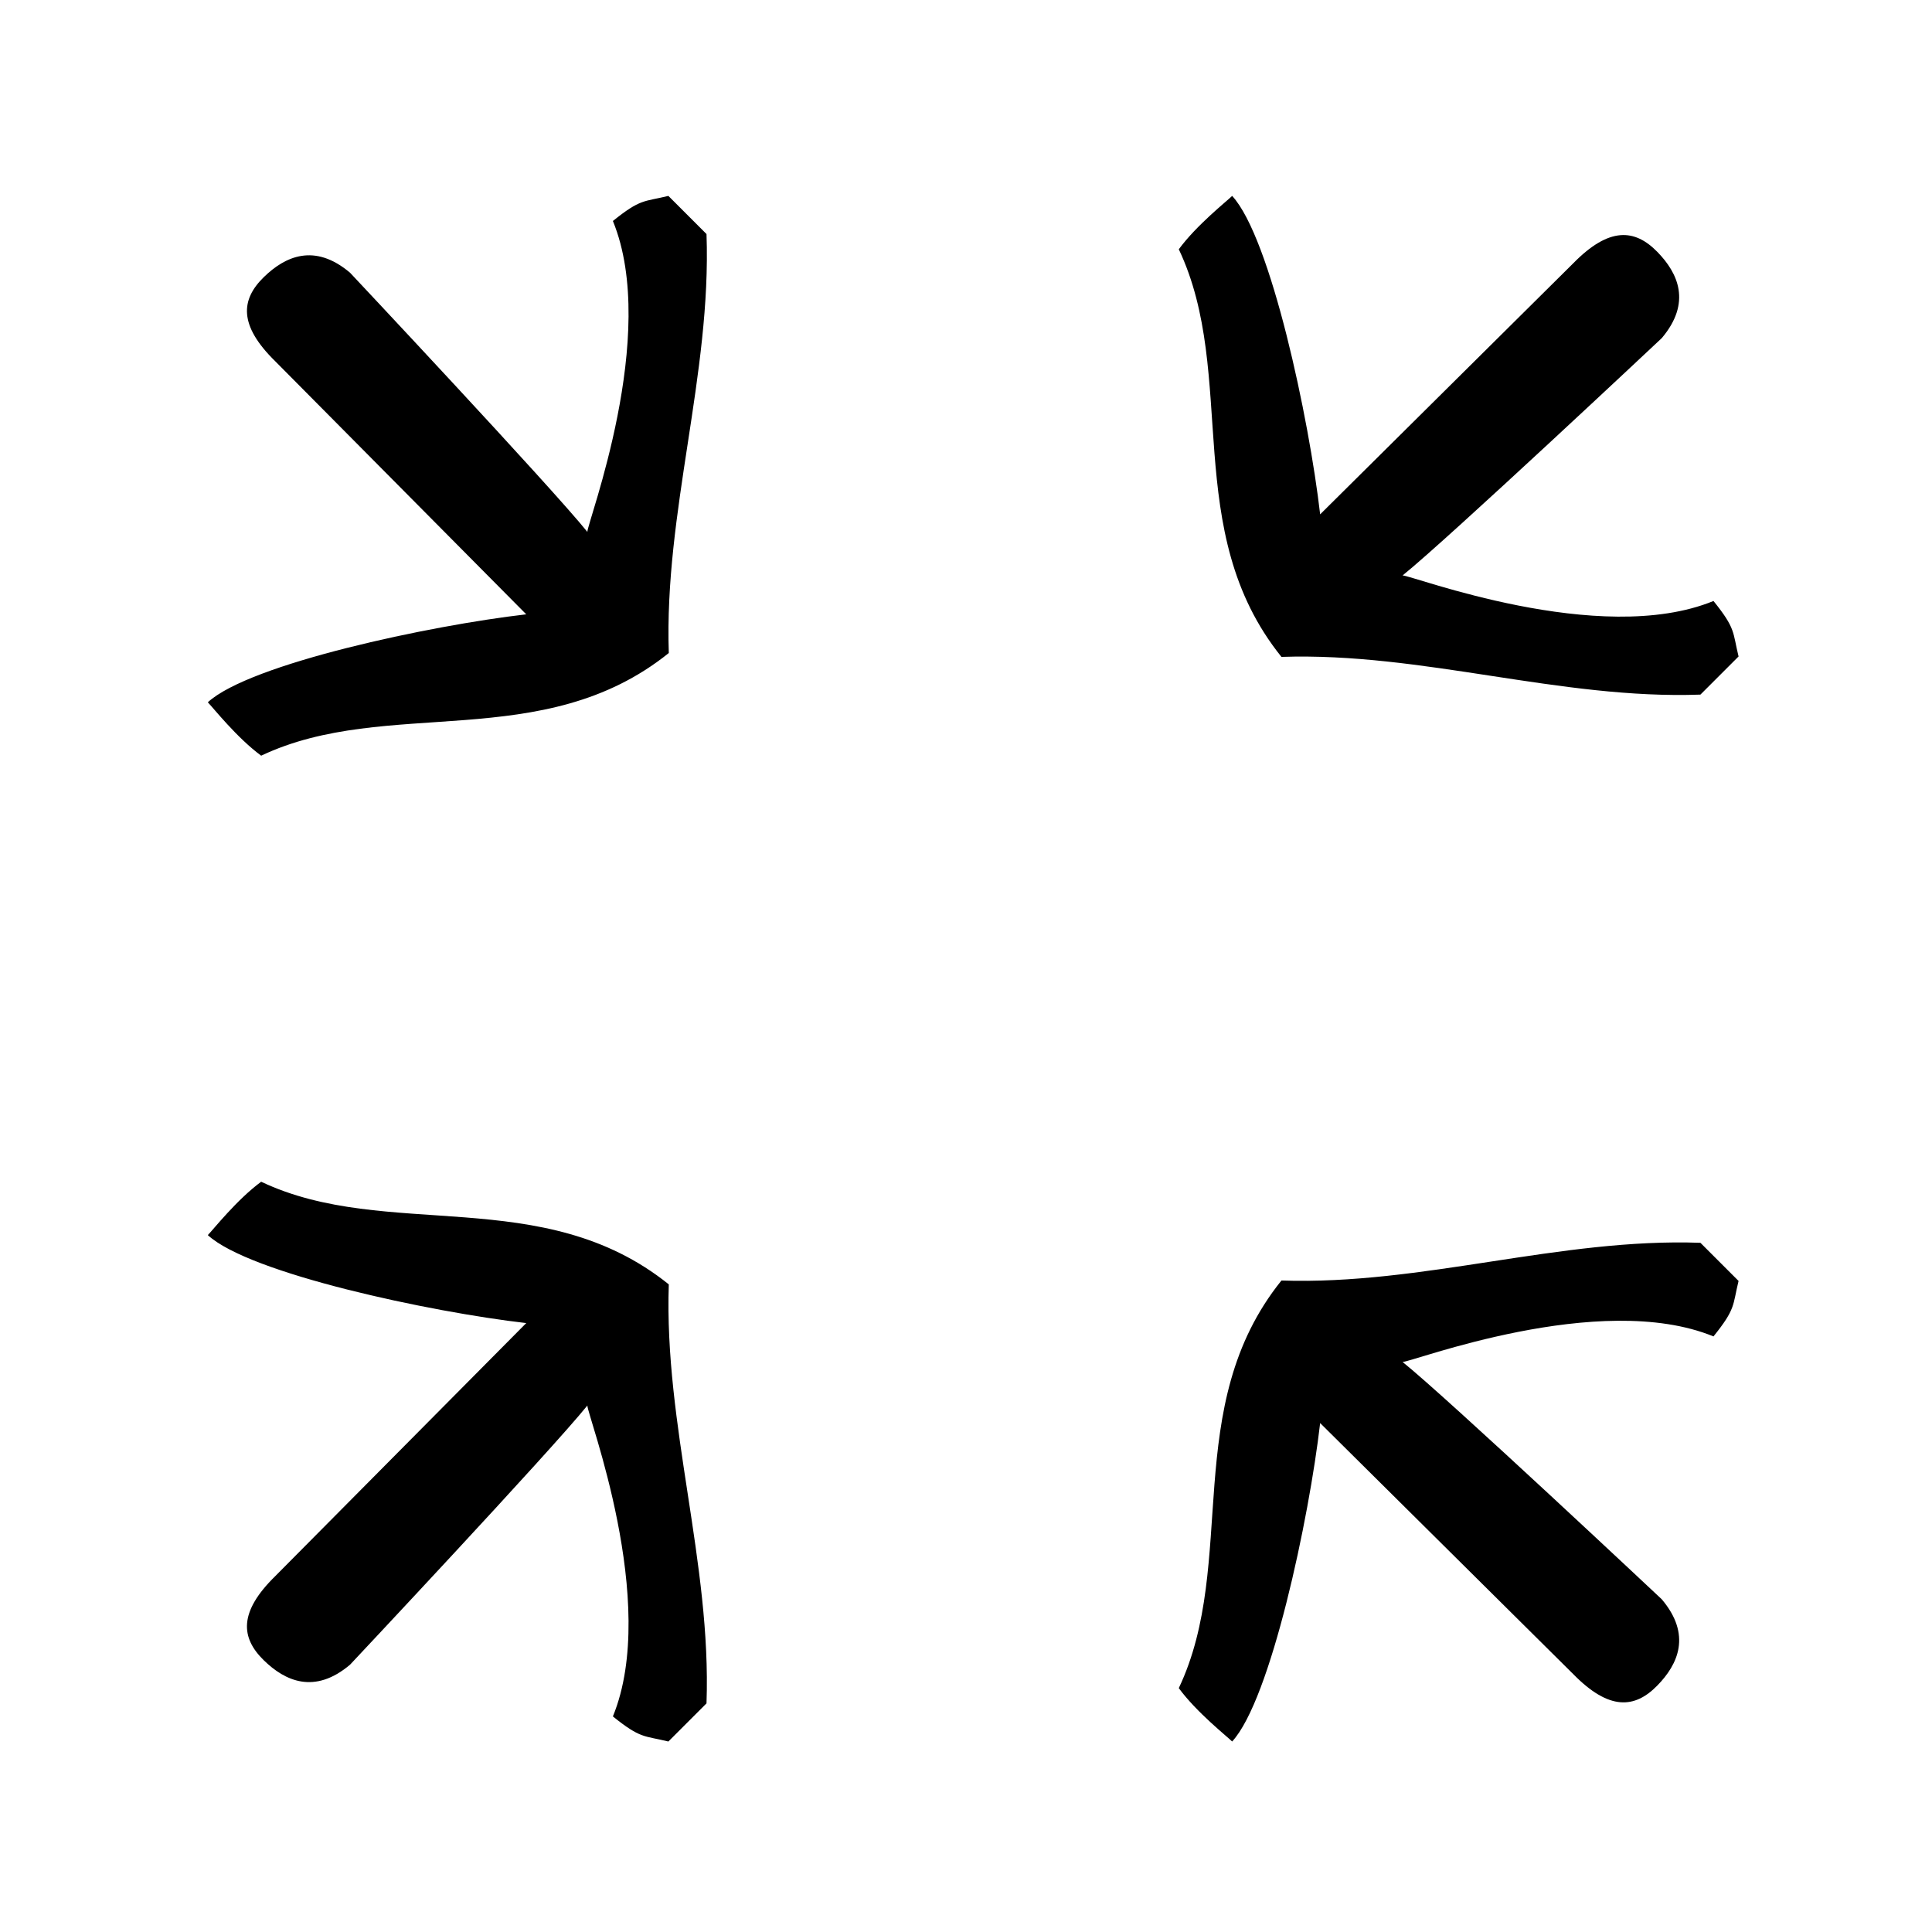
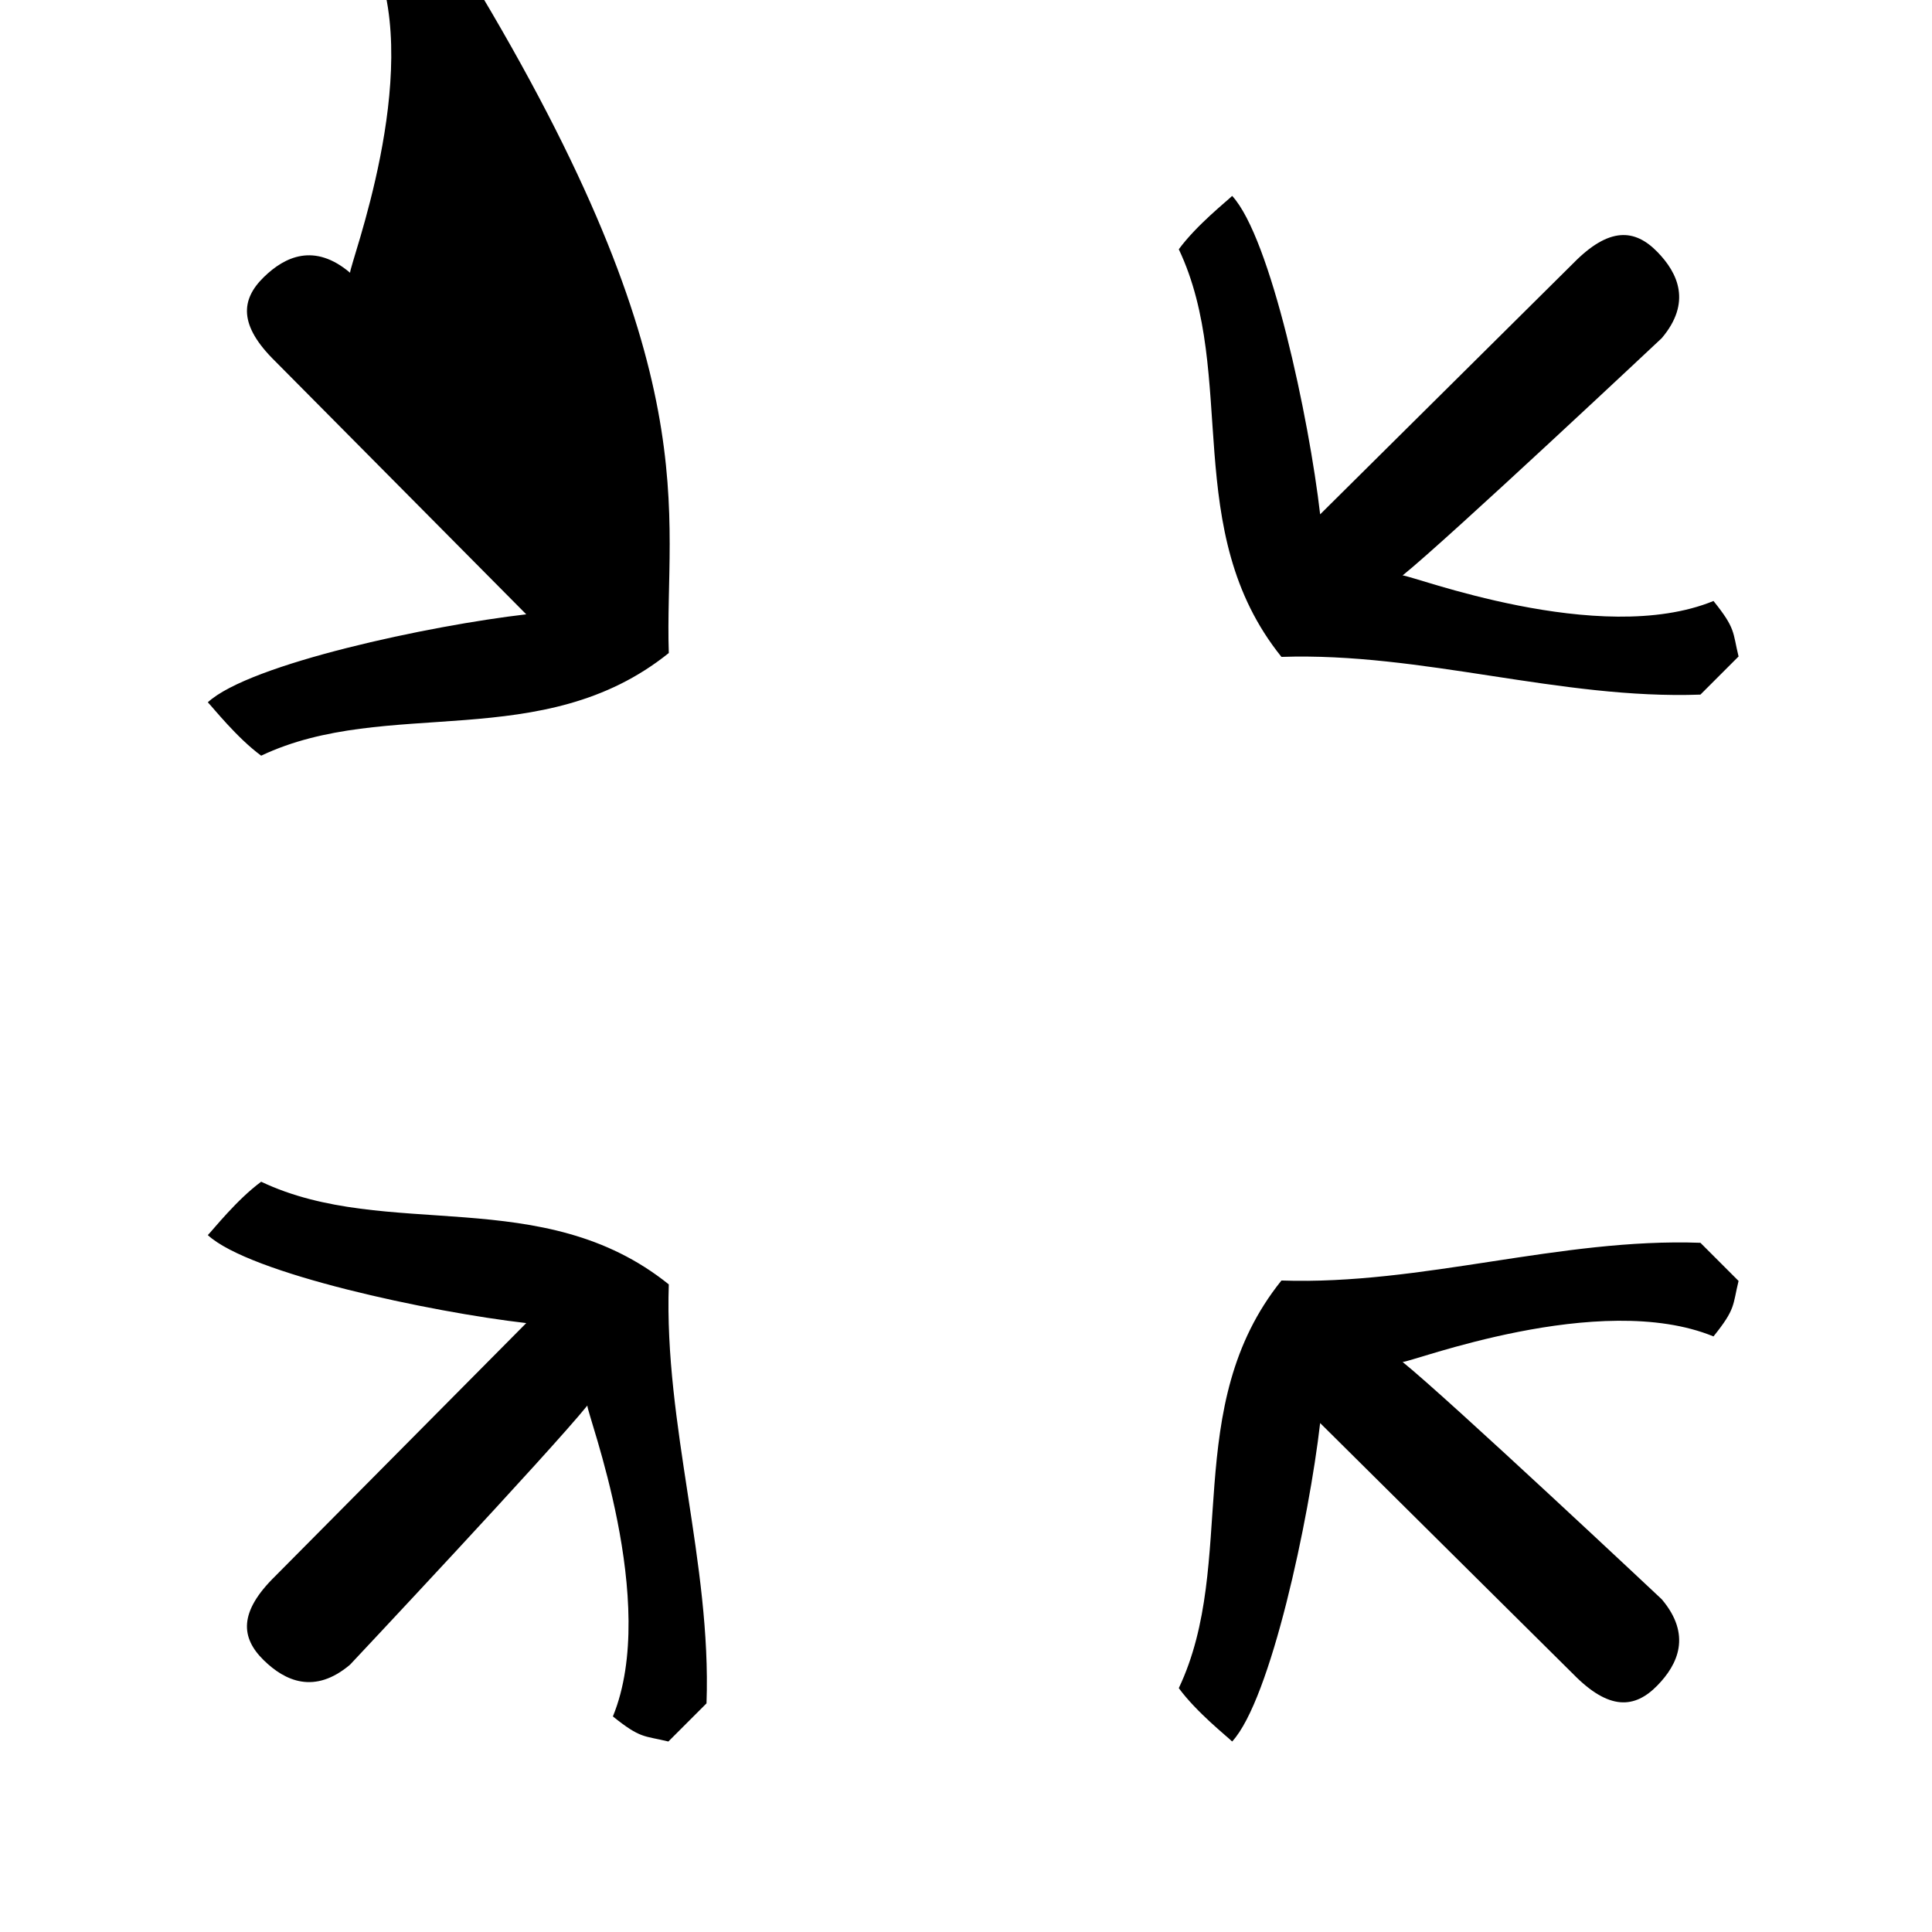
<svg xmlns="http://www.w3.org/2000/svg" version="1.1" id="Calque_1" x="0px" y="0px" width="500px" height="500px" viewBox="0 0 500 500" enable-background="new 0 0 500 500" xml:space="preserve">
-   <path fill-rule="evenodd" clip-rule="evenodd" d="M331.639,170.004c-26.256-32.651-11.138-72.944-26.568-105.492  c4.629-6.306,12.497-12.497,13.811-13.812c9.997,10.851,19.92,57.67,22.771,82.412l65.479-64.95  c9.352-9.55,15.971-8.913,21.771-2.987c5.386,5.5,8.934,13.153,1.146,22.345c0,0-55.245,51.896-67.063,61.408  c2.136-0.143,50.944,18.704,80.463,6.607c5.804,7.21,4.928,7.978,6.491,14.358c-3.301,3.301-6.581,6.581-9.87,9.87  C403.701,181.066,368.107,168.772,331.639,170.004z M173.084,169.001c-32.651,26.255-72.944,11.137-105.492,26.568  c-6.306-4.629-12.498-12.497-13.812-13.813c10.852-9.996,57.67-19.918,82.413-22.769l-64.95-65.479  c-9.55-9.351-8.913-15.97-2.987-21.771c5.5-5.386,13.153-8.934,22.346-1.146c0,0,51.895,55.246,61.408,67.063  c-0.145-2.135,18.703-50.944,6.606-80.463c7.21-5.804,7.977-4.928,14.358-6.491c3.301,3.301,6.581,6.581,9.869,9.87  C184.146,96.938,171.852,132.532,173.084,169.001z M67.591,305.831c32.548,15.431,72.841,0.313,105.492,26.568  c-1.232,36.469,11.062,72.063,9.759,108.431c-3.288,3.289-6.568,6.569-9.869,9.87c-6.381-1.563-7.148-0.688-14.358-6.491  c12.097-29.519-6.751-78.328-6.606-80.463c-9.513,11.817-61.408,67.063-61.408,67.063c-9.193,7.787-16.846,4.239-22.346-1.146  c-5.926-5.801-6.563-12.42,2.987-21.771l64.95-65.479c-24.742-2.852-71.561-12.774-82.412-22.771  C55.093,318.328,61.285,310.46,67.591,305.831z M440.069,321.637c3.289,3.288,6.569,6.569,9.87,9.87  c-1.563,6.38-0.688,7.148-6.491,14.357c-29.519-12.098-78.327,6.751-80.463,6.606c11.817,9.513,67.063,61.408,67.063,61.408  c7.788,9.192,4.24,16.845-1.146,22.347c-5.801,5.926-12.42,6.563-21.771-2.988l-65.479-64.949  c-2.852,24.74-12.774,71.561-22.771,82.412c-1.313-1.315-9.182-7.506-13.811-13.813c15.431-32.548,0.313-72.841,26.568-105.491  C368.107,332.628,403.701,320.335,440.069,321.637z" />
+   <path fill-rule="evenodd" clip-rule="evenodd" d="M331.639,170.004c-26.256-32.651-11.138-72.944-26.568-105.492  c4.629-6.306,12.497-12.497,13.811-13.812c9.997,10.851,19.92,57.67,22.771,82.412l65.479-64.95  c9.352-9.55,15.971-8.913,21.771-2.987c5.386,5.5,8.934,13.153,1.146,22.345c0,0-55.245,51.896-67.063,61.408  c2.136-0.143,50.944,18.704,80.463,6.607c5.804,7.21,4.928,7.978,6.491,14.358c-3.301,3.301-6.581,6.581-9.87,9.87  C403.701,181.066,368.107,168.772,331.639,170.004z M173.084,169.001c-32.651,26.255-72.944,11.137-105.492,26.568  c-6.306-4.629-12.498-12.497-13.812-13.813c10.852-9.996,57.67-19.918,82.413-22.769l-64.95-65.479  c-9.55-9.351-8.913-15.97-2.987-21.771c5.5-5.386,13.153-8.934,22.346-1.146c-0.145-2.135,18.703-50.944,6.606-80.463c7.21-5.804,7.977-4.928,14.358-6.491c3.301,3.301,6.581,6.581,9.869,9.87  C184.146,96.938,171.852,132.532,173.084,169.001z M67.591,305.831c32.548,15.431,72.841,0.313,105.492,26.568  c-1.232,36.469,11.062,72.063,9.759,108.431c-3.288,3.289-6.568,6.569-9.869,9.87c-6.381-1.563-7.148-0.688-14.358-6.491  c12.097-29.519-6.751-78.328-6.606-80.463c-9.513,11.817-61.408,67.063-61.408,67.063c-9.193,7.787-16.846,4.239-22.346-1.146  c-5.926-5.801-6.563-12.42,2.987-21.771l64.95-65.479c-24.742-2.852-71.561-12.774-82.412-22.771  C55.093,318.328,61.285,310.46,67.591,305.831z M440.069,321.637c3.289,3.288,6.569,6.569,9.87,9.87  c-1.563,6.38-0.688,7.148-6.491,14.357c-29.519-12.098-78.327,6.751-80.463,6.606c11.817,9.513,67.063,61.408,67.063,61.408  c7.788,9.192,4.24,16.845-1.146,22.347c-5.801,5.926-12.42,6.563-21.771-2.988l-65.479-64.949  c-2.852,24.74-12.774,71.561-22.771,82.412c-1.313-1.315-9.182-7.506-13.811-13.813c15.431-32.548,0.313-72.841,26.568-105.491  C368.107,332.628,403.701,320.335,440.069,321.637z" />
</svg>